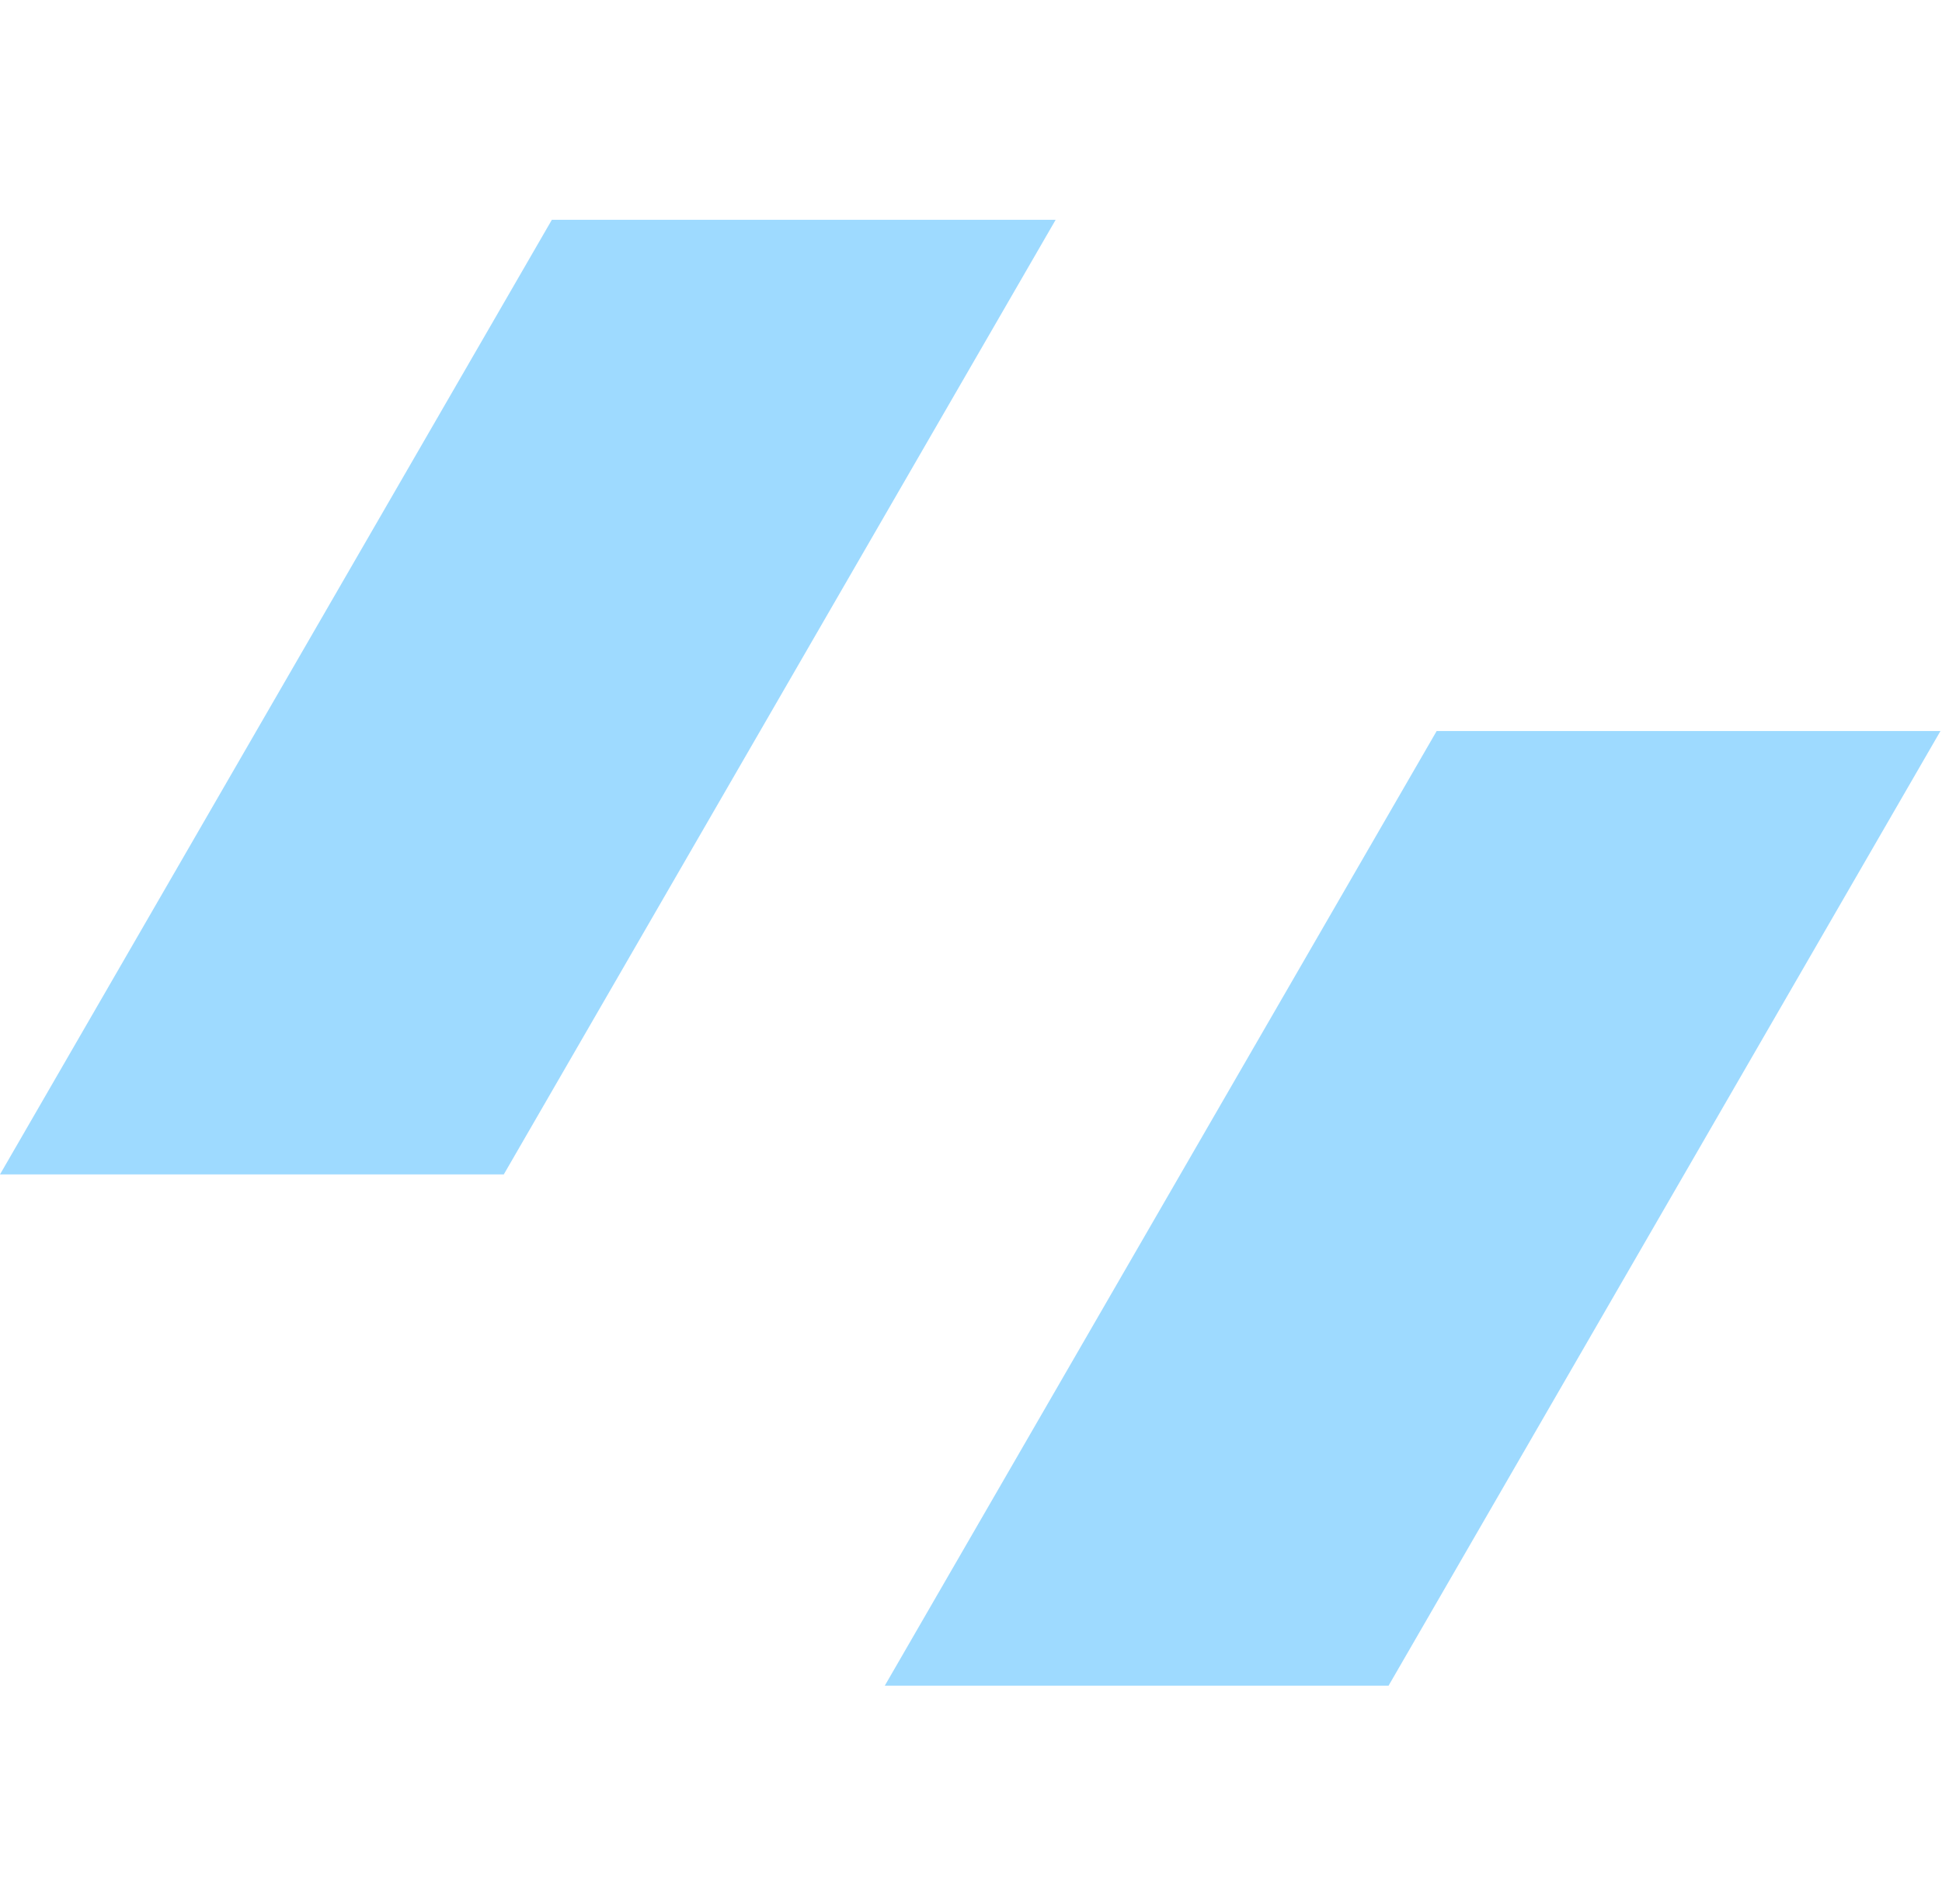
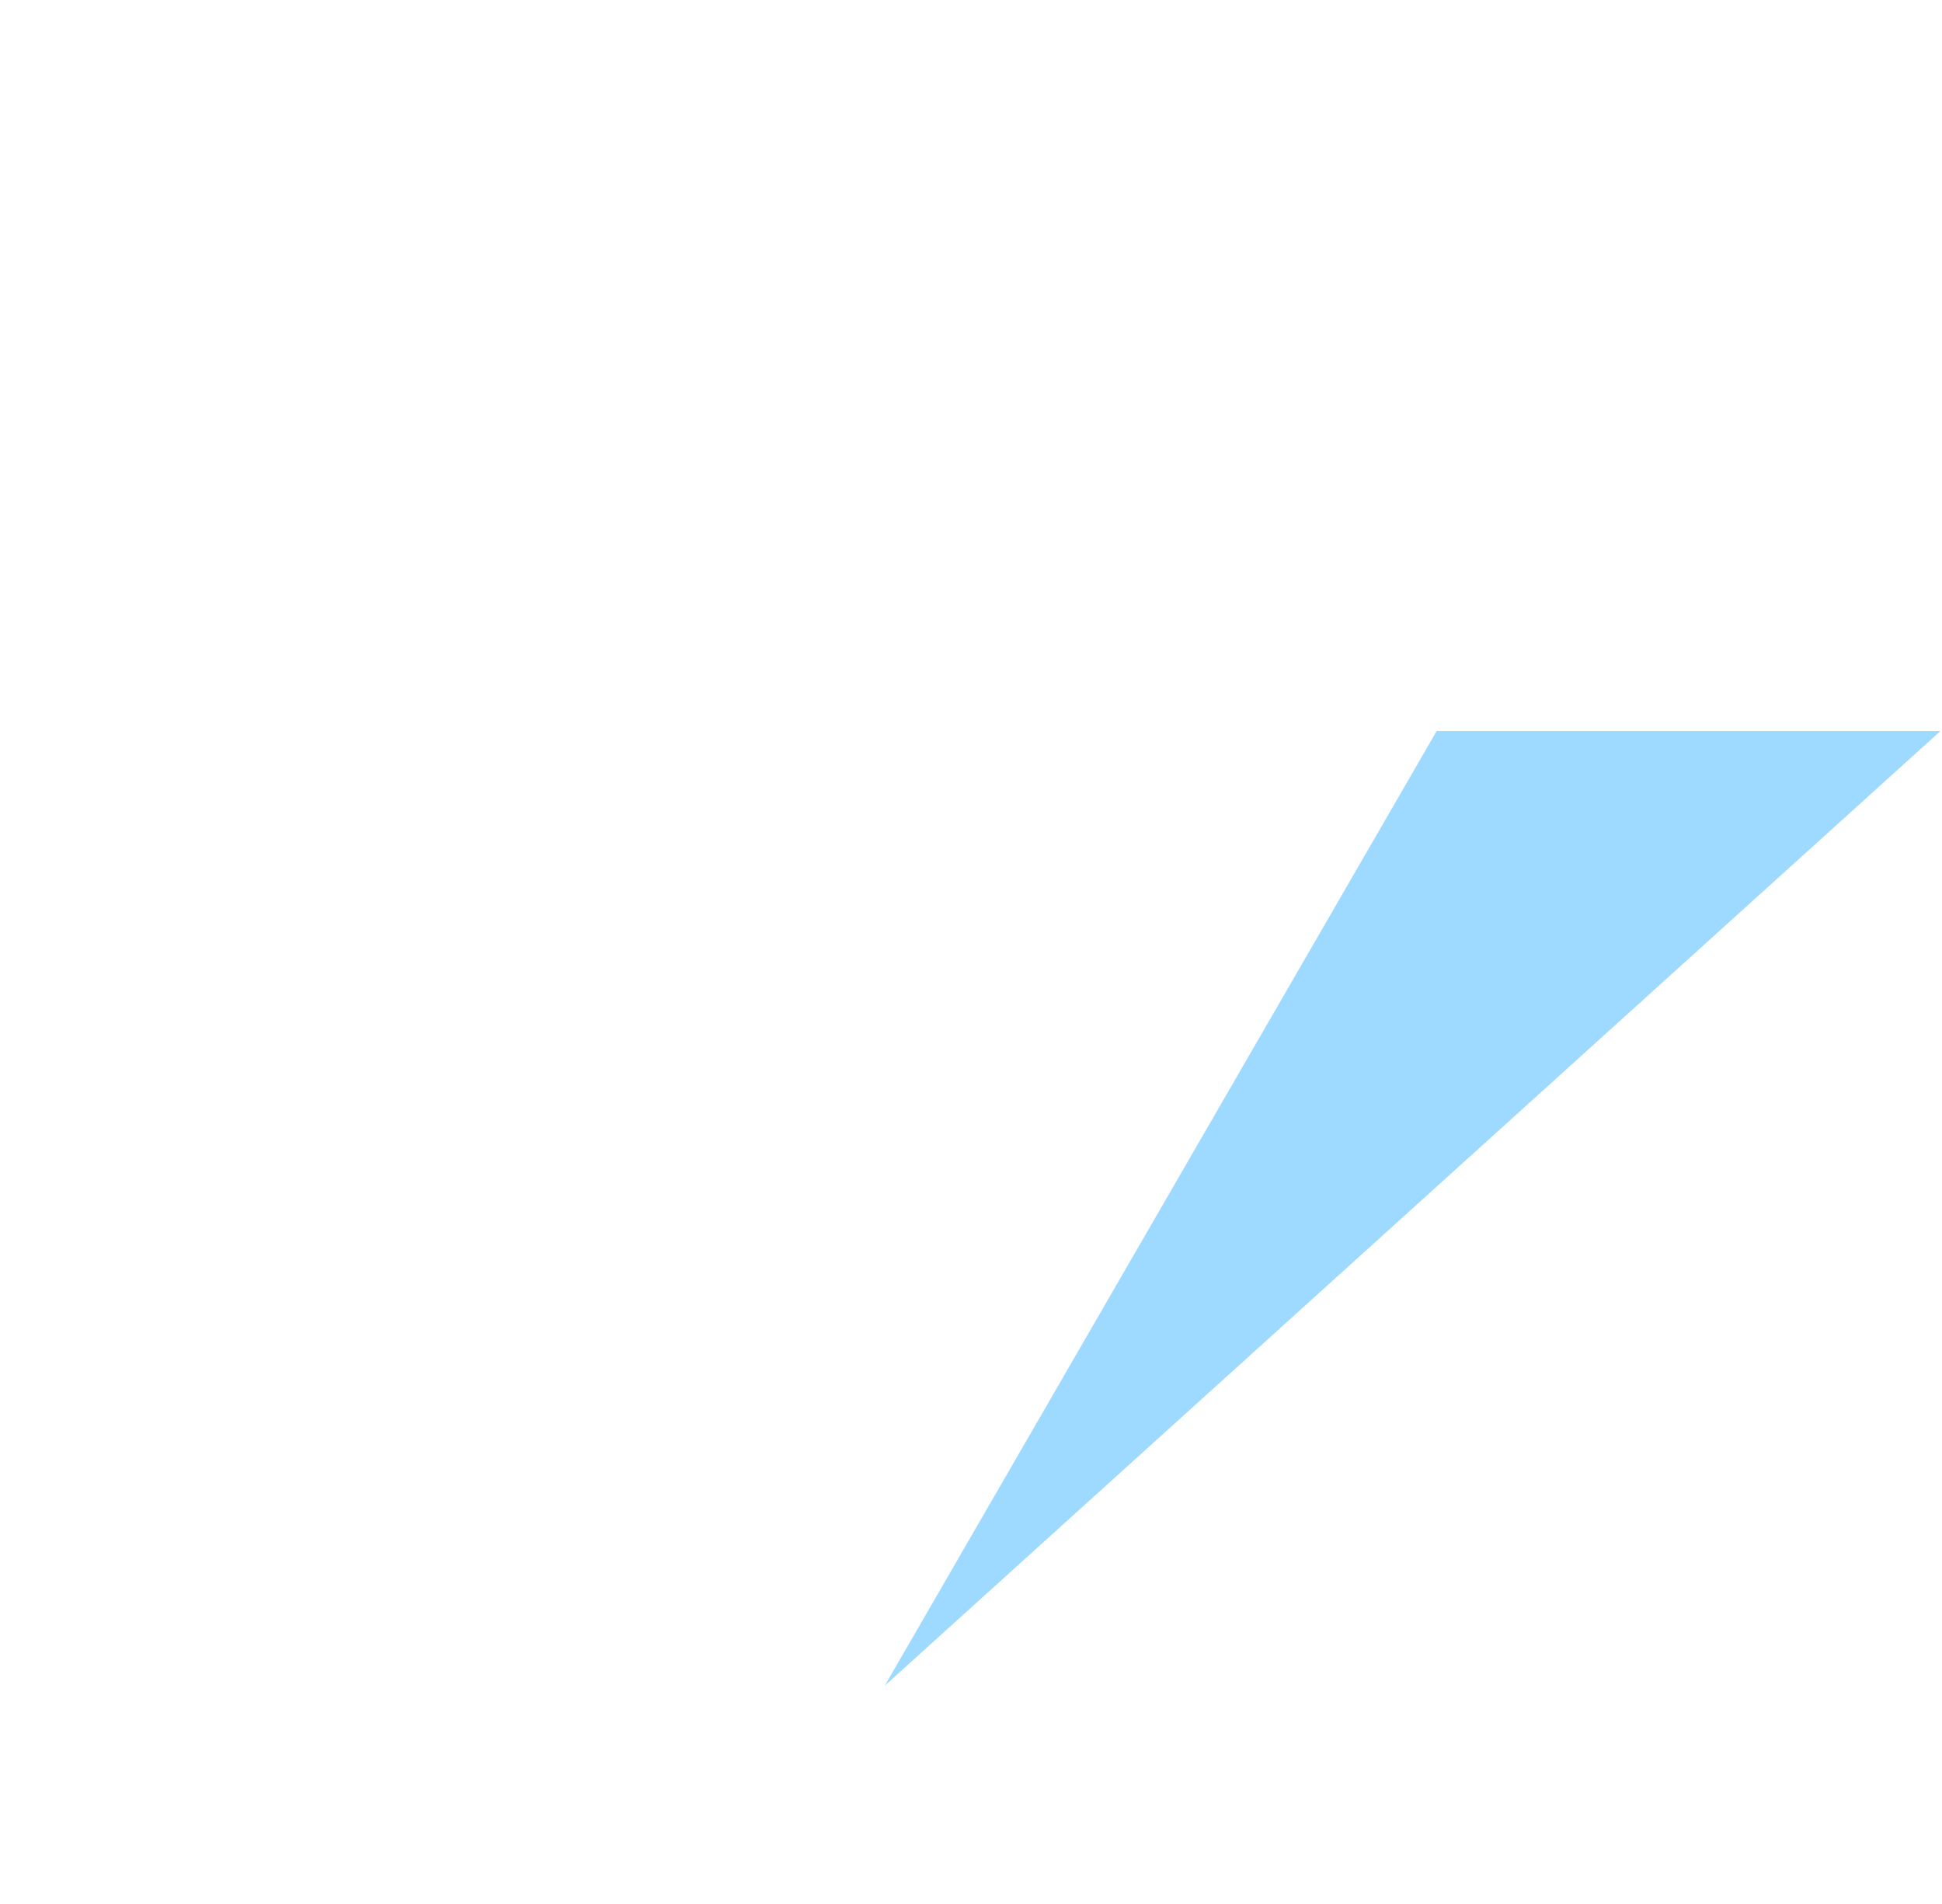
<svg xmlns="http://www.w3.org/2000/svg" width="513" height="503" viewBox="0 0 513 503" fill="none">
-   <path d="M379.508 193.105L512.591 193.105L366.812 445.264L233.729 445.264L379.508 193.105Z" fill="#009EFF" fill-opacity="0.38" />
+   <path d="M379.508 193.105L512.591 193.105L233.729 445.264L379.508 193.105Z" fill="#009EFF" fill-opacity="0.38" />
  <g filter="url(#filter0_b_5_81)">
-     <path d="M145.779 58.061L278.862 58.061L133.083 310.221L0 310.221L145.779 58.061Z" fill="#009EFF" fill-opacity="0.38" />
-   </g>
+     </g>
  <defs>
    <filter id="filter0_b_5_81" x="-12" y="46.061" width="302.862" height="276.159" filterUnits="userSpaceOnUse" color-interpolation-filters="sRGB">
      <feFlood flood-opacity="0" result="BackgroundImageFix" />
      <feGaussianBlur in="BackgroundImageFix" stdDeviation="6" />
      <feComposite in2="SourceAlpha" operator="in" result="effect1_backgroundBlur_5_81" />
      <feBlend mode="normal" in="SourceGraphic" in2="effect1_backgroundBlur_5_81" result="shape" />
    </filter>
  </defs>
</svg>